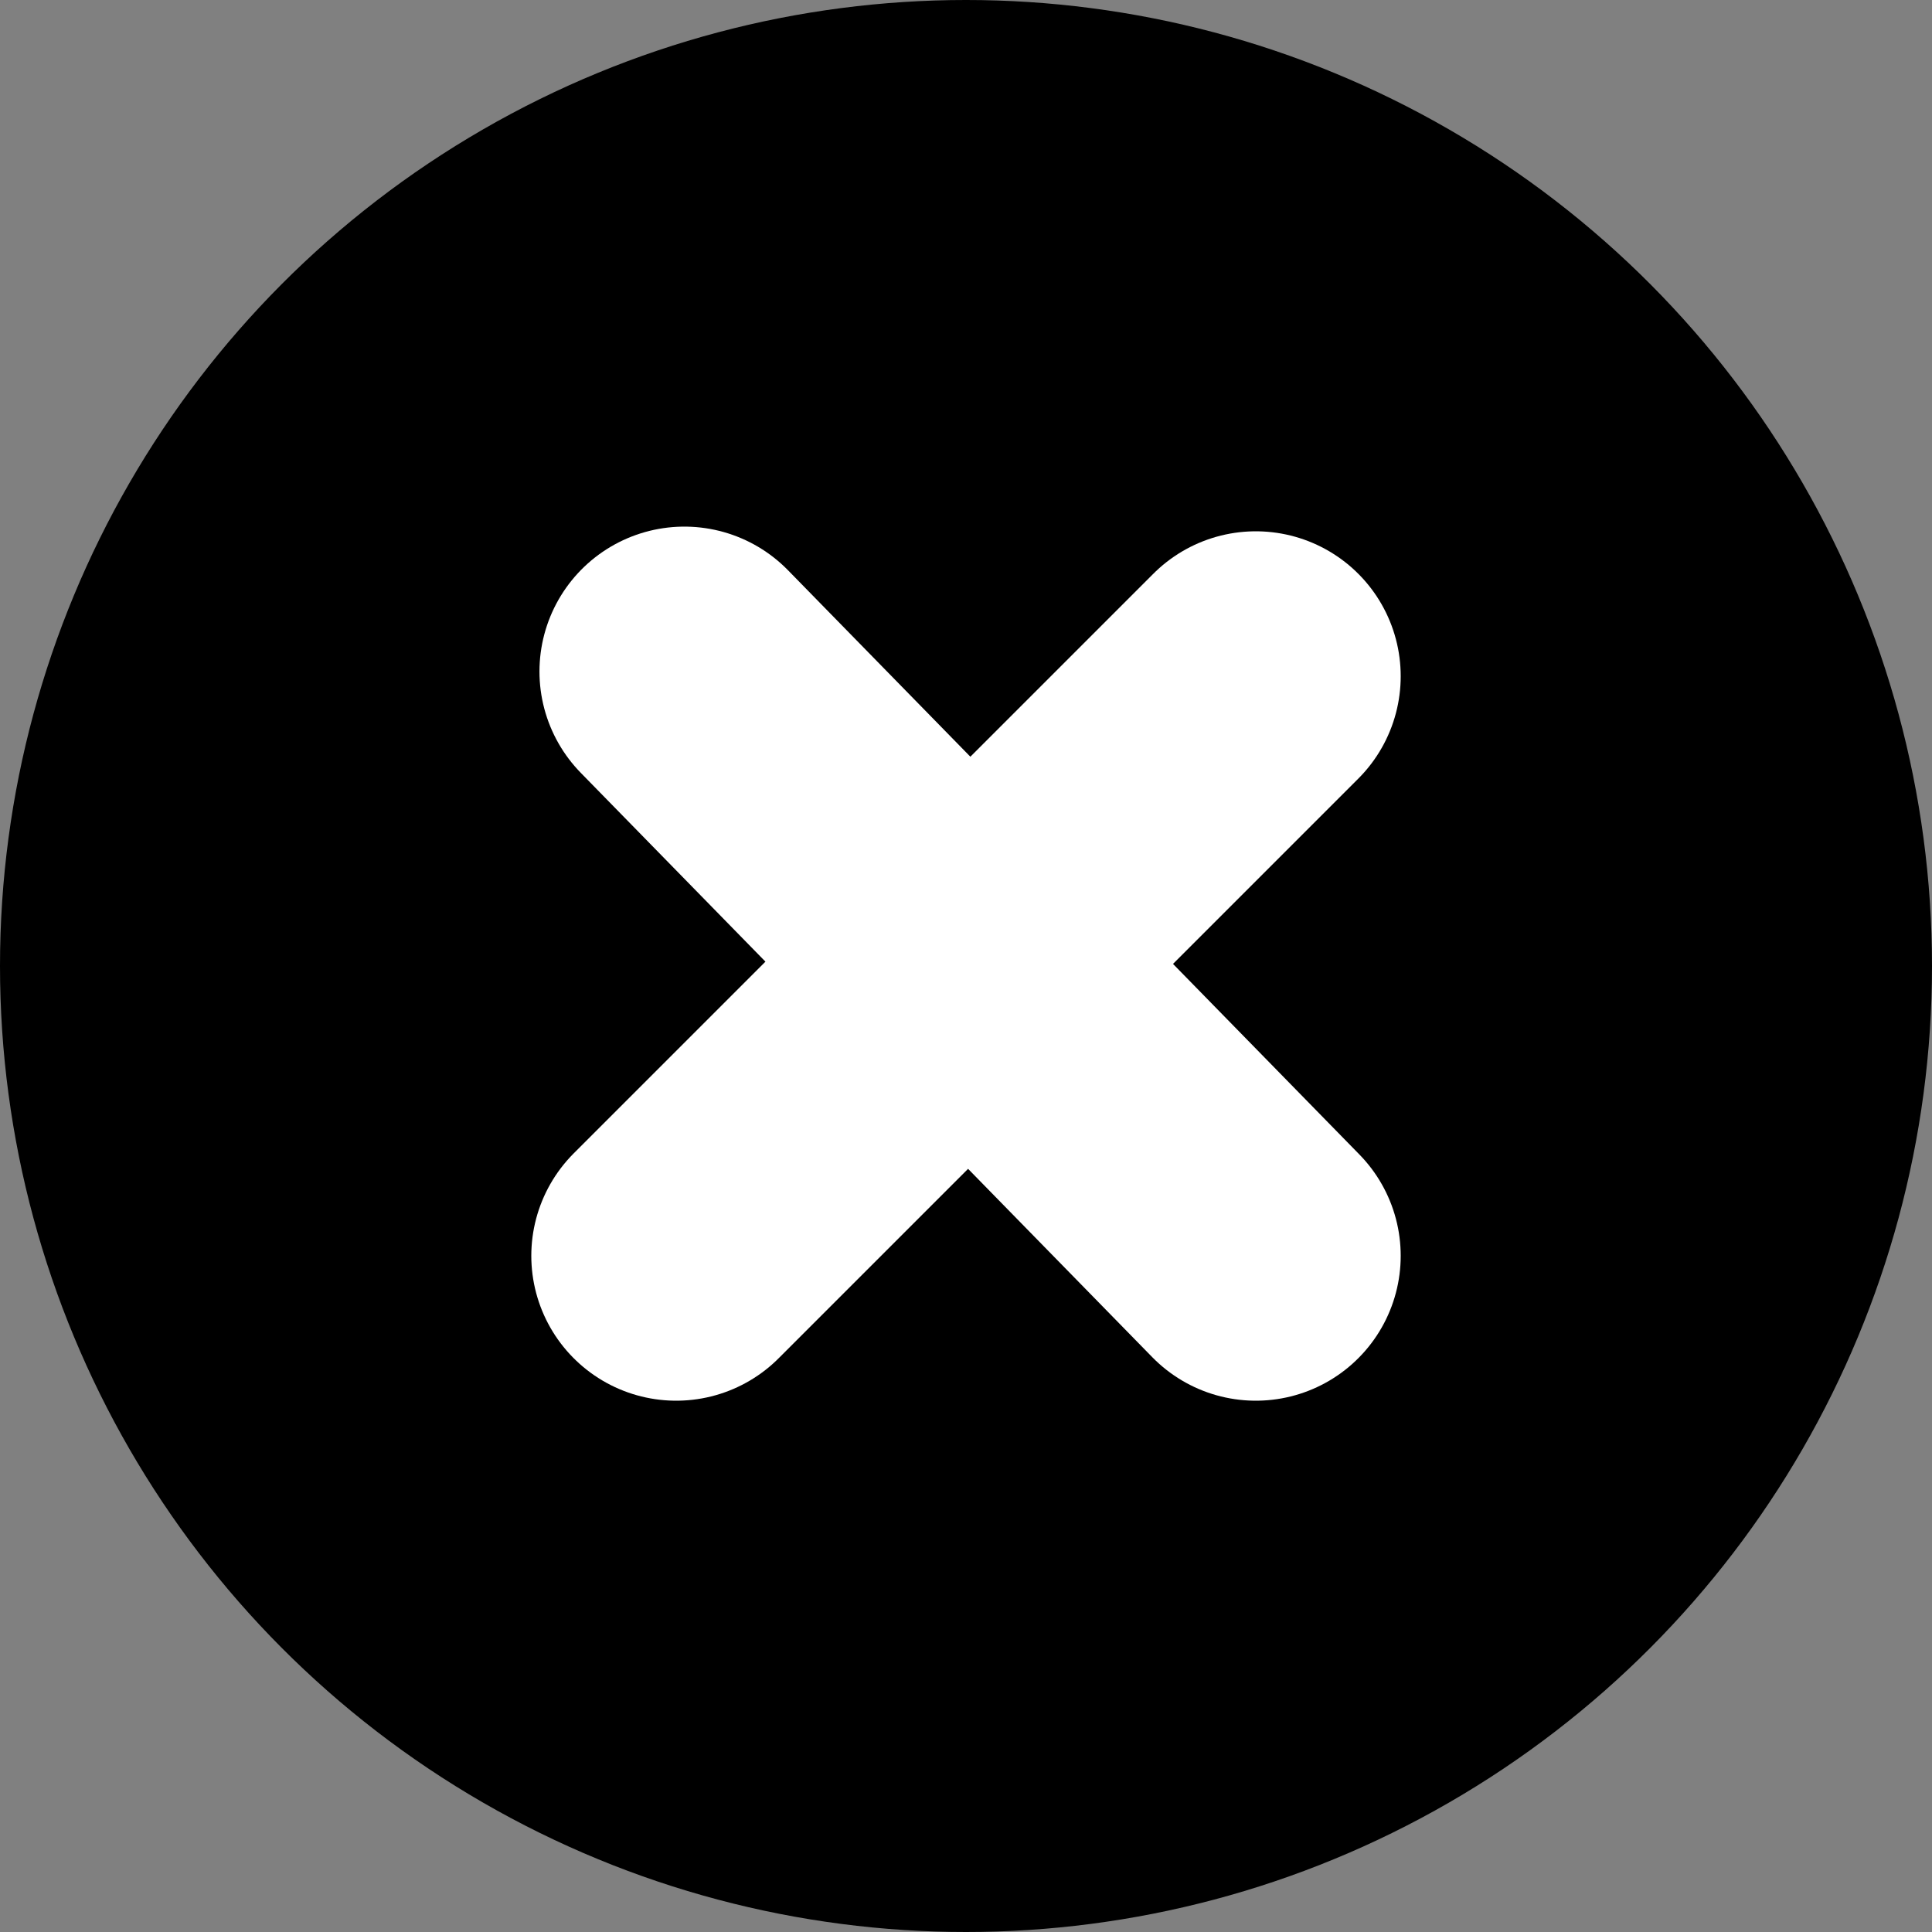
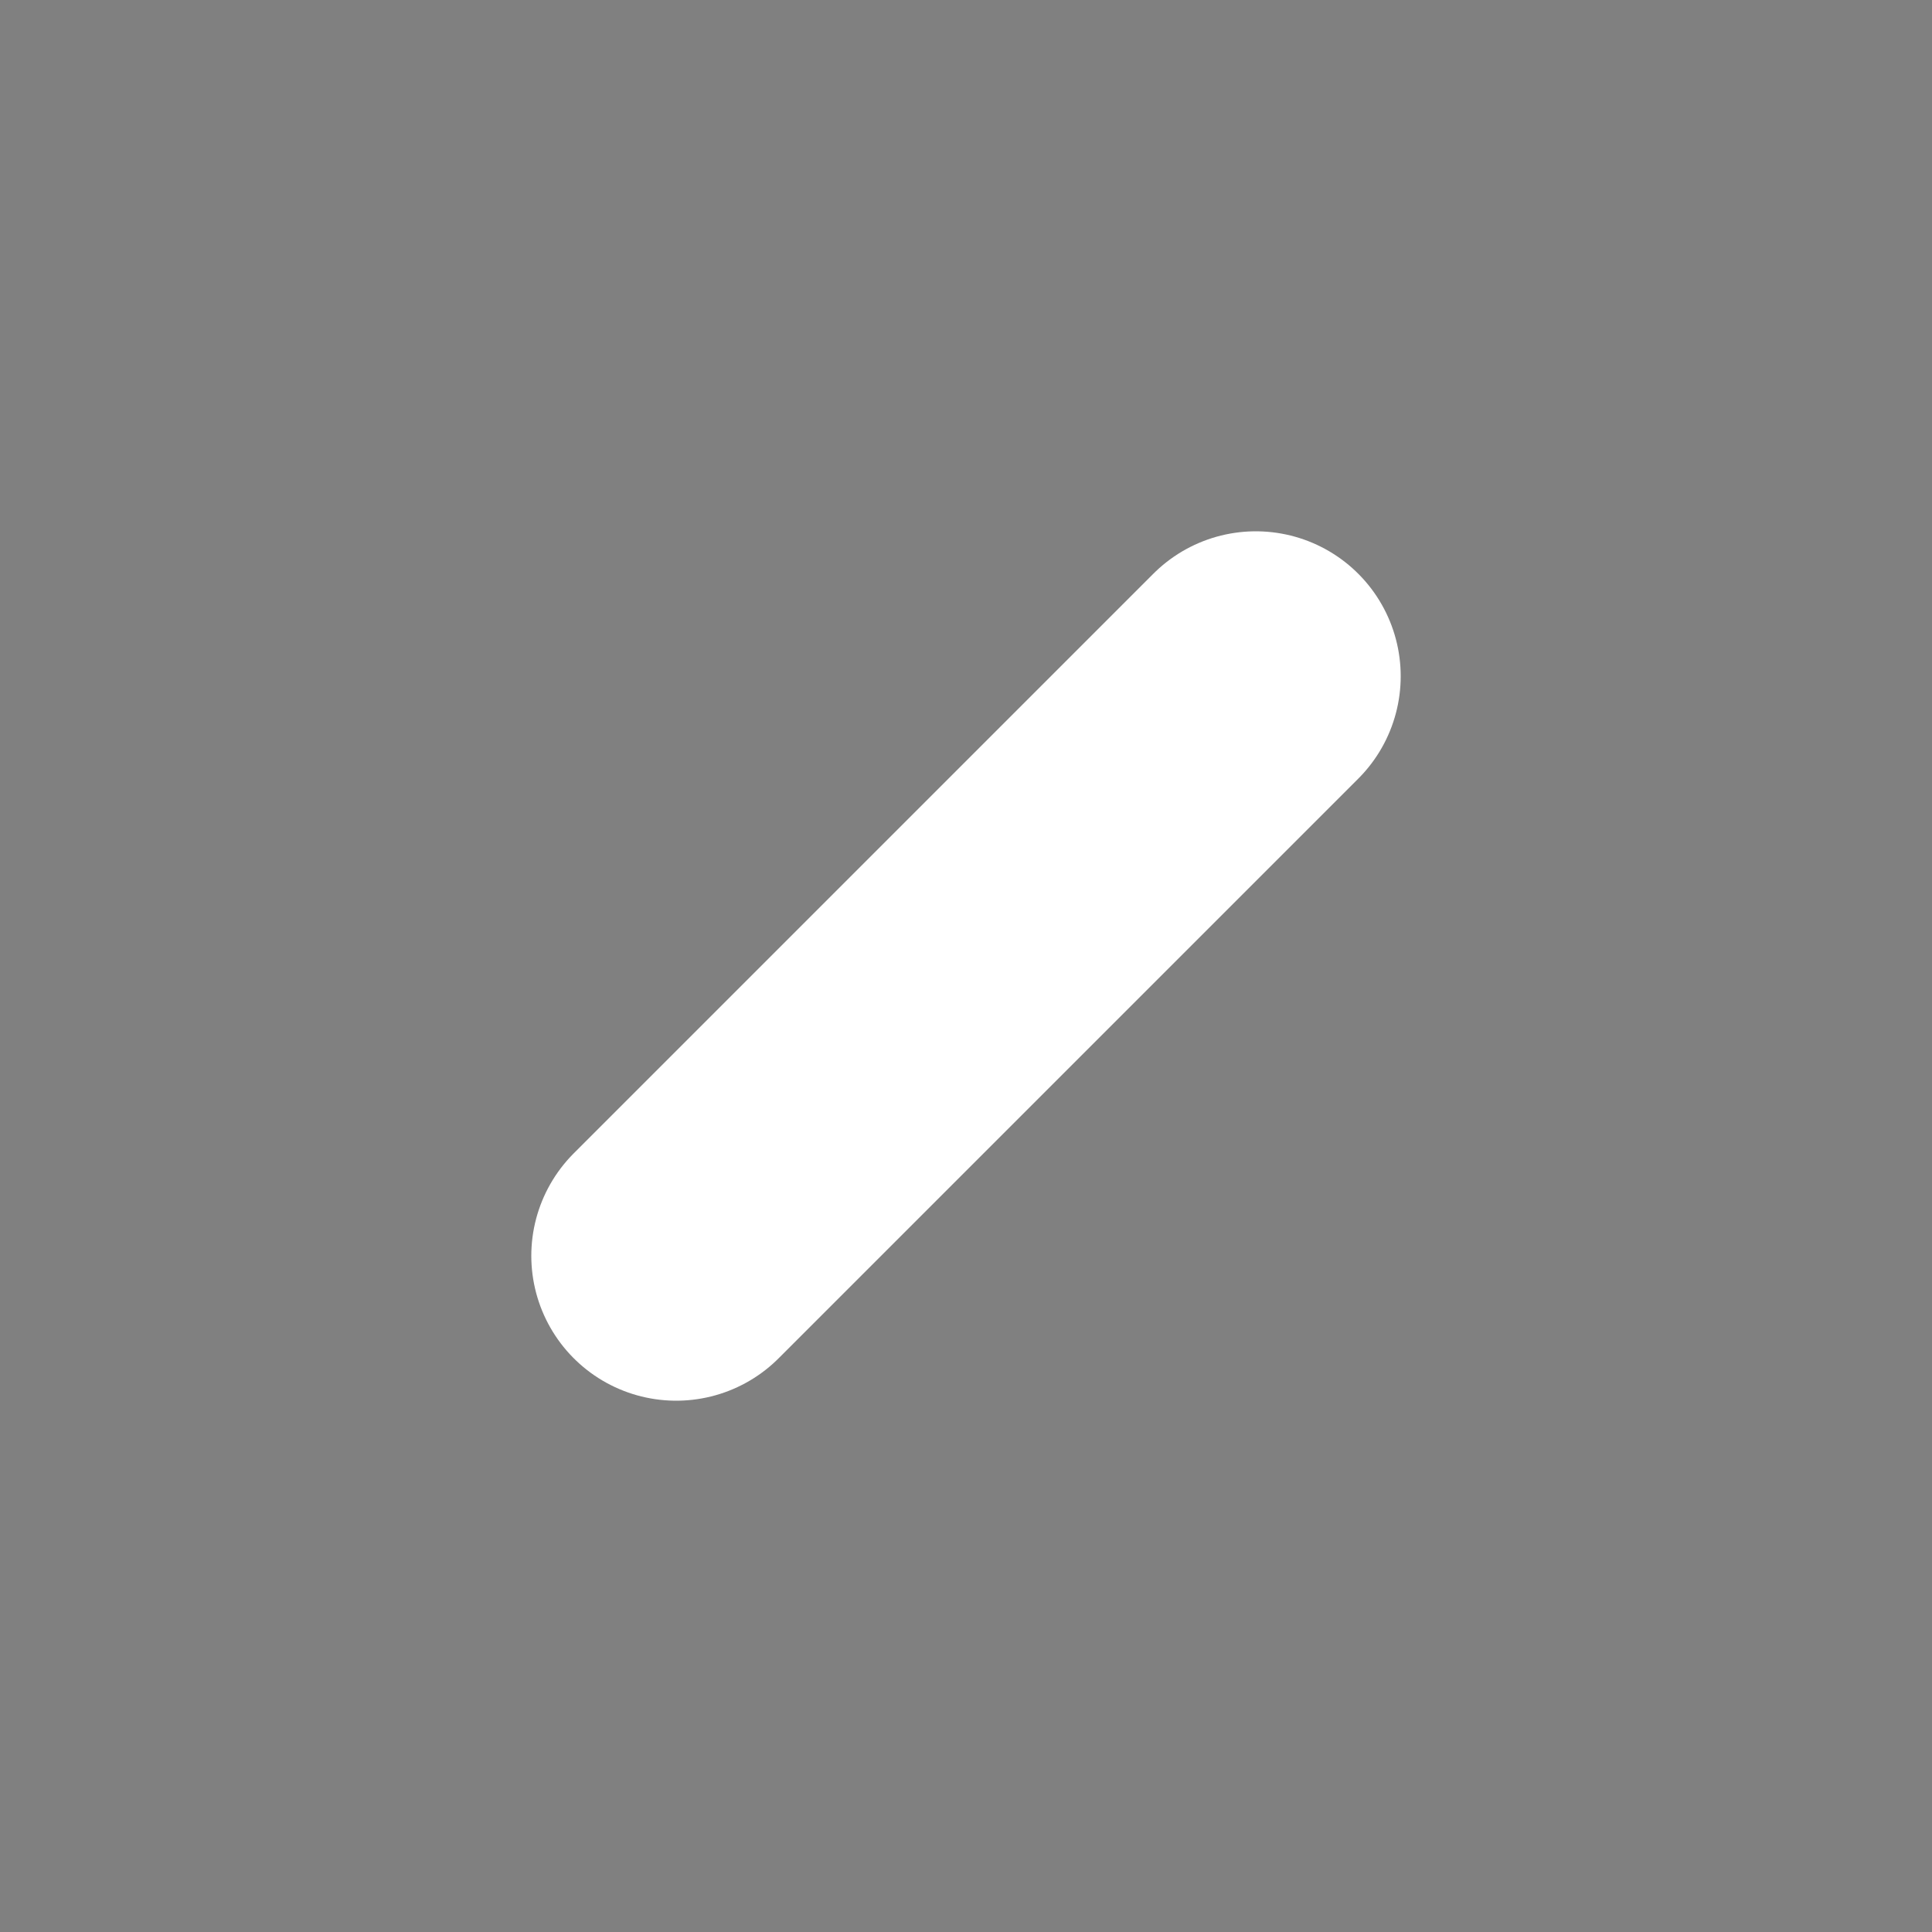
<svg xmlns="http://www.w3.org/2000/svg" width="40px" height="40px" viewBox="0 0 40 40" version="1.1">
  <rect x="0" y="0" width="40" height="40" fill="#808080" stroke="none" />
  <title>close-dark_100</title>
  <g id="close-dark_100" stroke="none" stroke-width="1" fill="none" fill-rule="evenodd">
-     <circle id="Oval" fill="#000000" cx="20" cy="20" r="20" />
    <line x1="14" y1="26" x2="26" y2="14" id="Path-2" stroke="#FFFFFF" stroke-width="6" stroke-linecap="round" stroke-linejoin="round" />
-     <line x1="14.169" y1="13.903" x2="26" y2="26" id="Path-3" stroke="#FFFFFF" stroke-width="6" stroke-linecap="round" stroke-linejoin="round" />
  </g>
</svg>